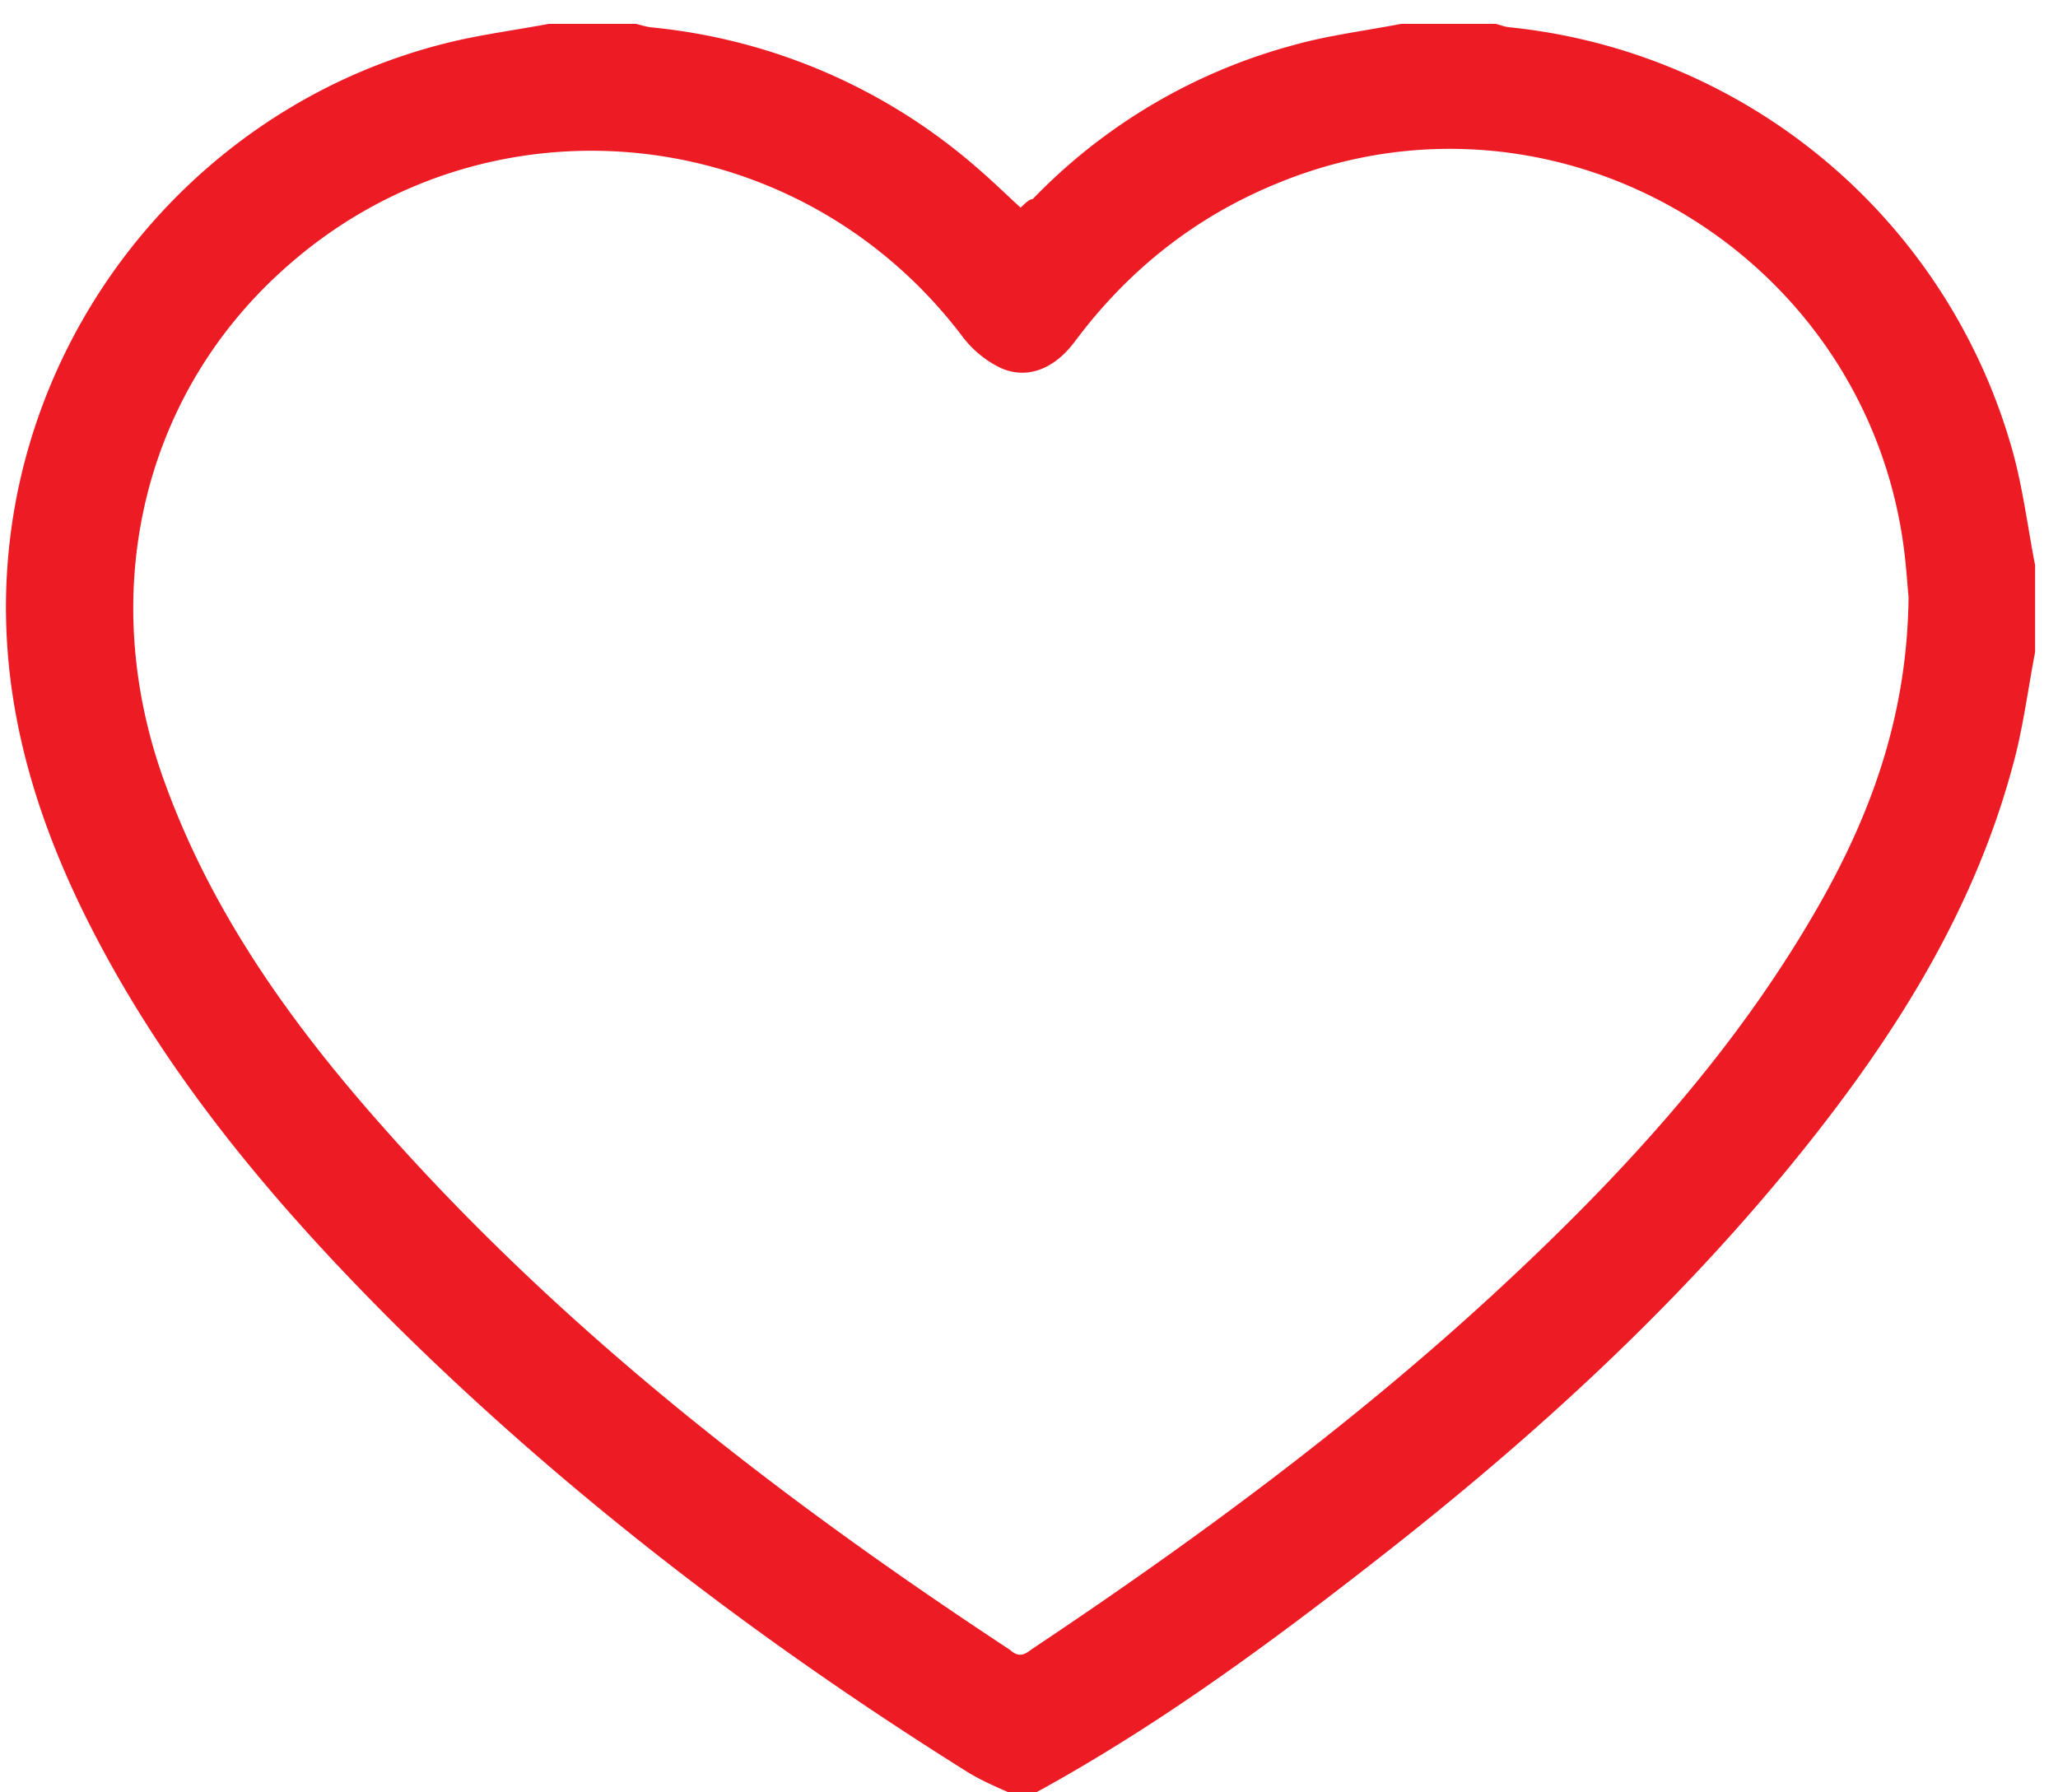
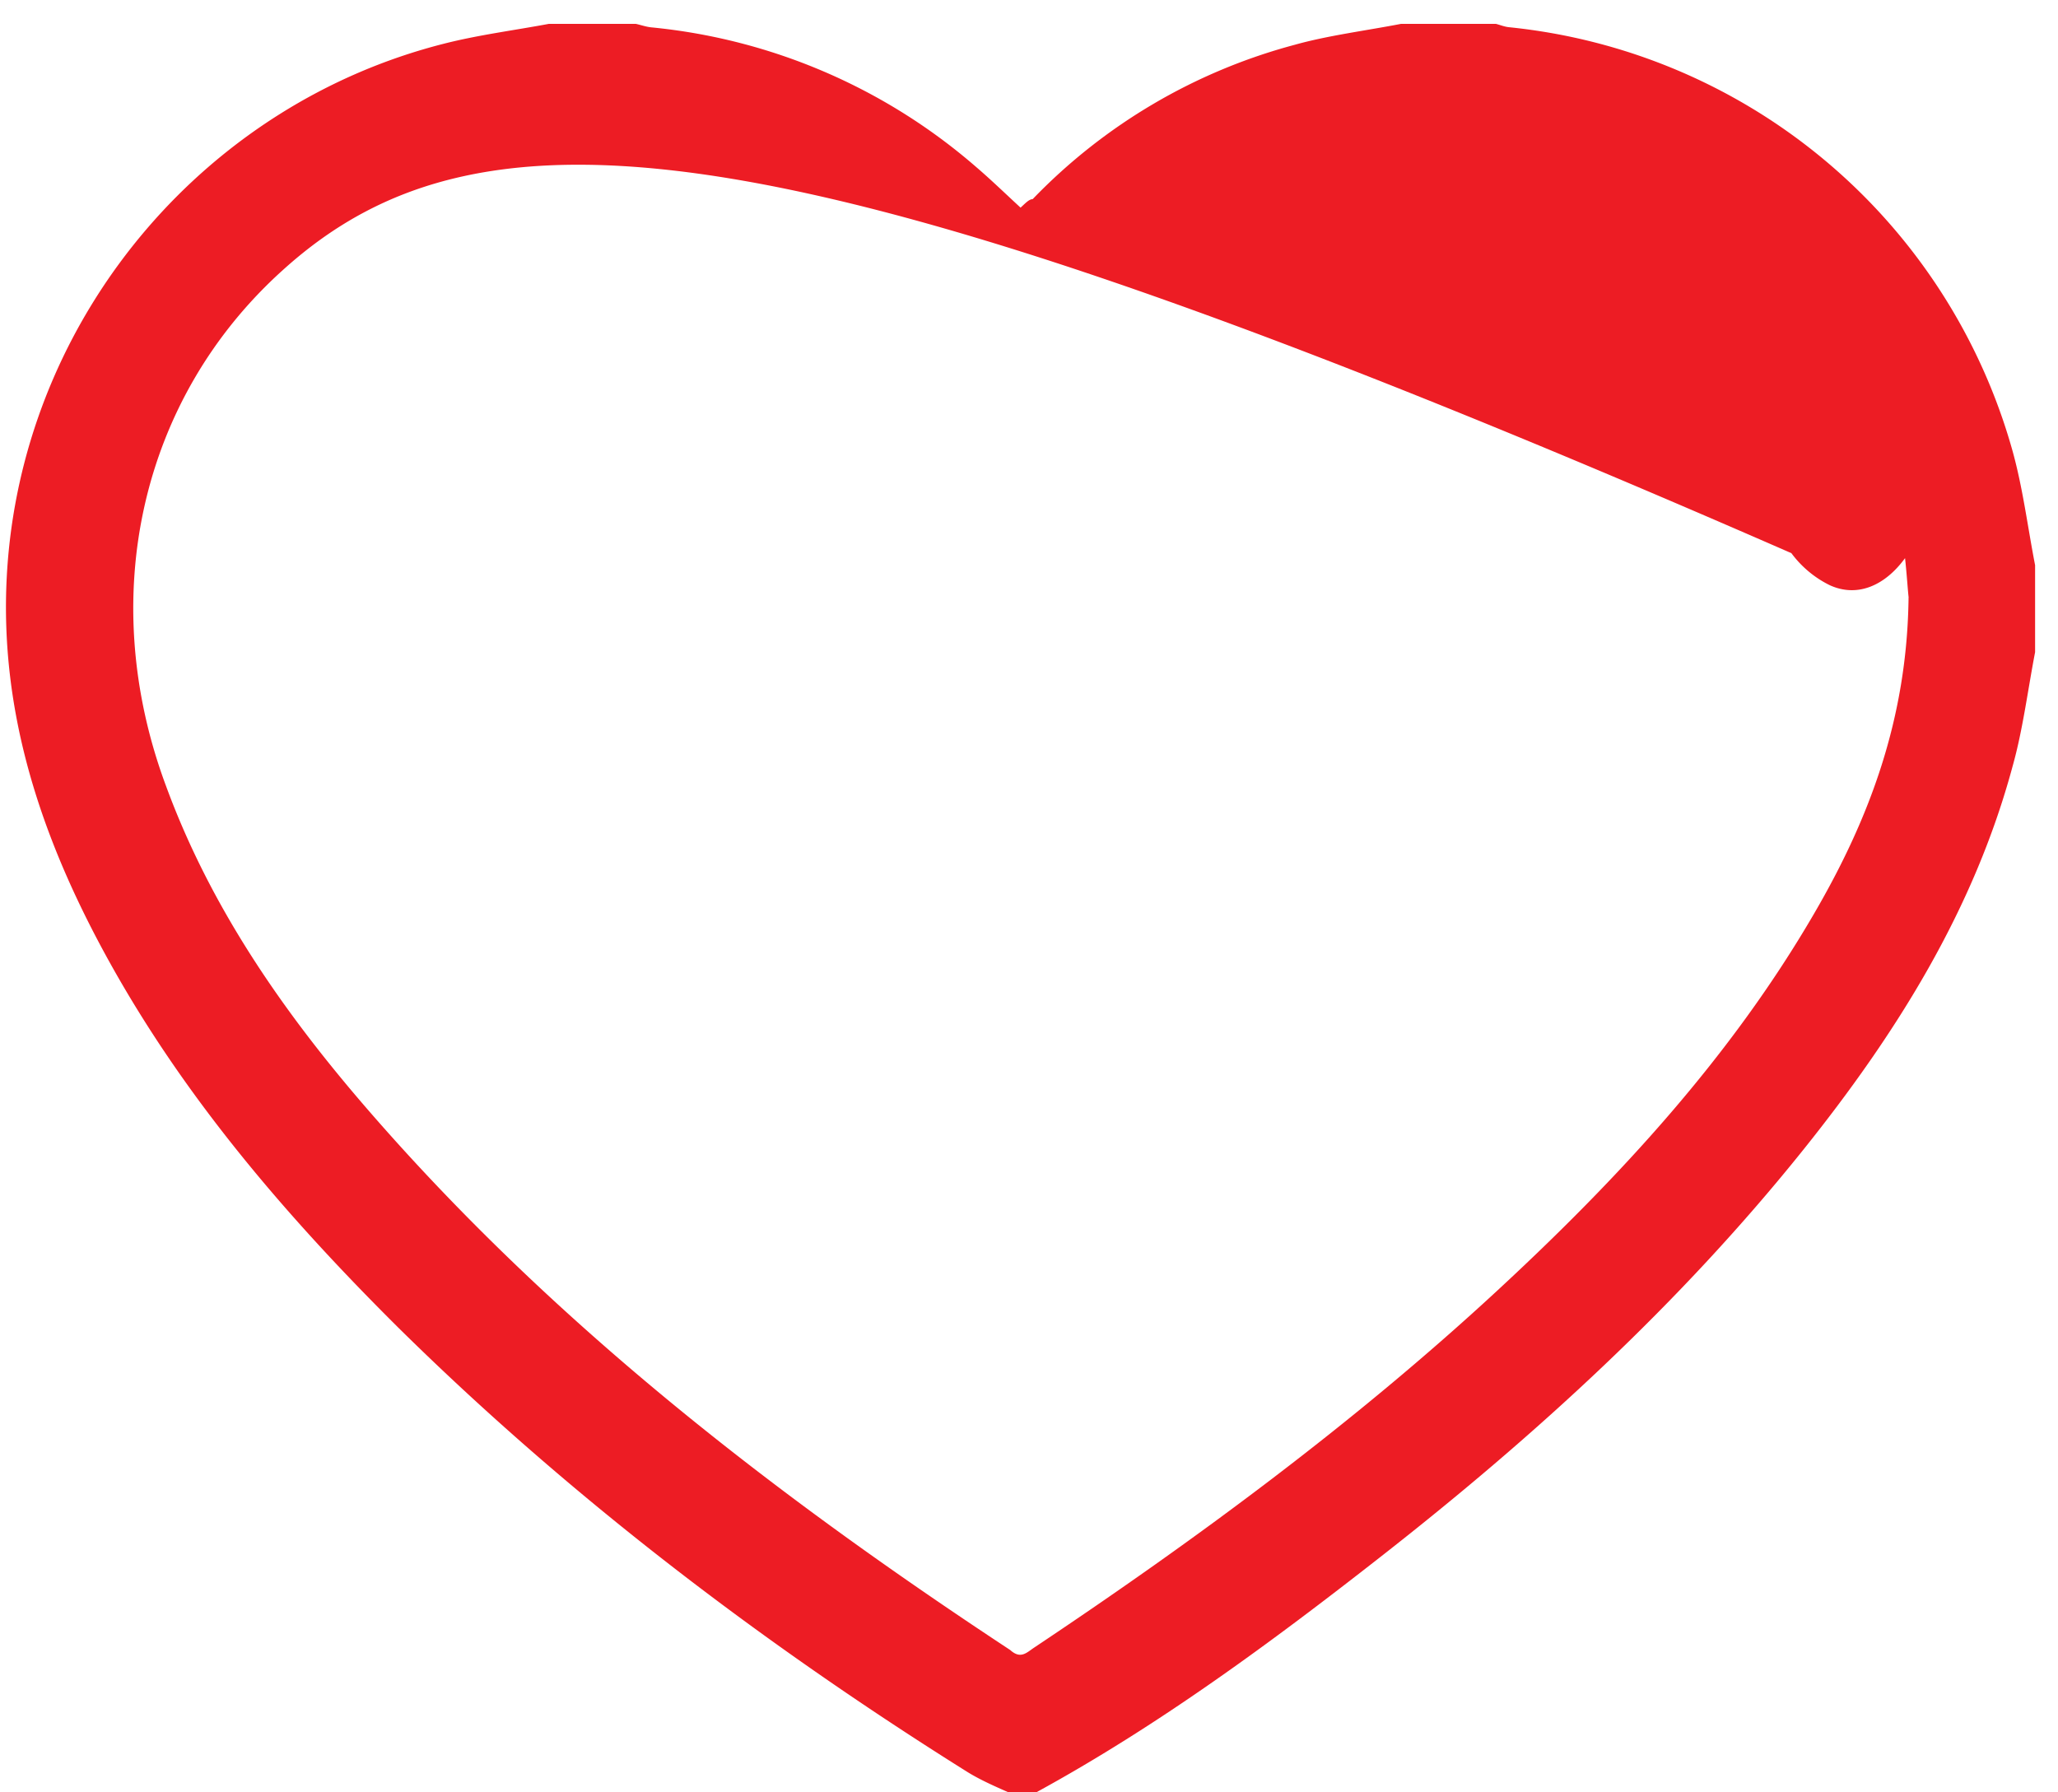
<svg xmlns="http://www.w3.org/2000/svg" width="31" height="27" viewBox="0 0 31 27">
  <g>
    <g>
-       <path fill="#ed1c24" d="M8.265.36H9.58c.076.017.152.044.23.052a8.75 8.75 0 0 1 4.899 2.108c.224.192.436.398.664.608.068-.062.128-.128.182-.128A8.533 8.533 0 0 1 19.502.675c.498-.14 1.066-.212 1.6-.315h1.433c.065.017.13.044.197.05a8.798 8.798 0 0 1 7.578 6.364c.16.568.232 1.16.345 1.74v1.31c-.11.572-.186 1.176-.337 1.712-.584 2.174-1.756 4.037-3.148 5.776-1.858 2.32-4.038 4.313-6.374 6.14C19.14 24.749 17.44 26 15.609 27h-.418c-.191-.085-.426-.186-.627-.312C11.464 24.745 8.571 22.536 6 20c-1.803-1.792-3.405-3.682-4.565-5.906-.947-1.817-1.508-3.72-1.303-5.802C.492 4.651 3.13 1.56 6.688.658 7.206.526 7.74.458 8.265.36M28.75 9c-.012-.1-.027-.346-.054-.592C28.2 3.86 23.455 1 19.208 2.775 18 3.275 17 4.064 16.2 5.132c-.309.423-.725.594-1.133.408a1.592 1.592 0 0 1-.579-.483C12 1.782 7.299 1.32 4.262 4.067 2.113 6 1.443 9 2.5 11.838c.676 1.843 1.78 3.426 3.055 4.895 2.79 3.215 6.122 5.792 9.662 8.123.16.145.25.036.366-.04 2.417-1.613 4.814-3.378 6.977-5.38 1.829-1.693 3.51-3.512 4.77-5.68.829-1.424 1.398-2.932 1.419-4.755" />
+       <path fill="#ed1c24" d="M8.265.36H9.58c.076.017.152.044.23.052a8.75 8.75 0 0 1 4.899 2.108c.224.192.436.398.664.608.068-.062.128-.128.182-.128A8.533 8.533 0 0 1 19.502.675c.498-.14 1.066-.212 1.6-.315h1.433c.065.017.13.044.197.05a8.798 8.798 0 0 1 7.578 6.364c.16.568.232 1.16.345 1.74v1.31c-.11.572-.186 1.176-.337 1.712-.584 2.174-1.756 4.037-3.148 5.776-1.858 2.32-4.038 4.313-6.374 6.14C19.14 24.749 17.44 26 15.609 27h-.418c-.191-.085-.426-.186-.627-.312C11.464 24.745 8.571 22.536 6 20c-1.803-1.792-3.405-3.682-4.565-5.906-.947-1.817-1.508-3.72-1.303-5.802C.492 4.651 3.13 1.56 6.688.658 7.206.526 7.74.458 8.265.36M28.75 9c-.012-.1-.027-.346-.054-.592c-.309.423-.725.594-1.133.408a1.592 1.592 0 0 1-.579-.483C12 1.782 7.299 1.32 4.262 4.067 2.113 6 1.443 9 2.5 11.838c.676 1.843 1.78 3.426 3.055 4.895 2.79 3.215 6.122 5.792 9.662 8.123.16.145.25.036.366-.04 2.417-1.613 4.814-3.378 6.977-5.38 1.829-1.693 3.51-3.512 4.77-5.68.829-1.424 1.398-2.932 1.419-4.755" />
    </g>
  </g>
</svg>